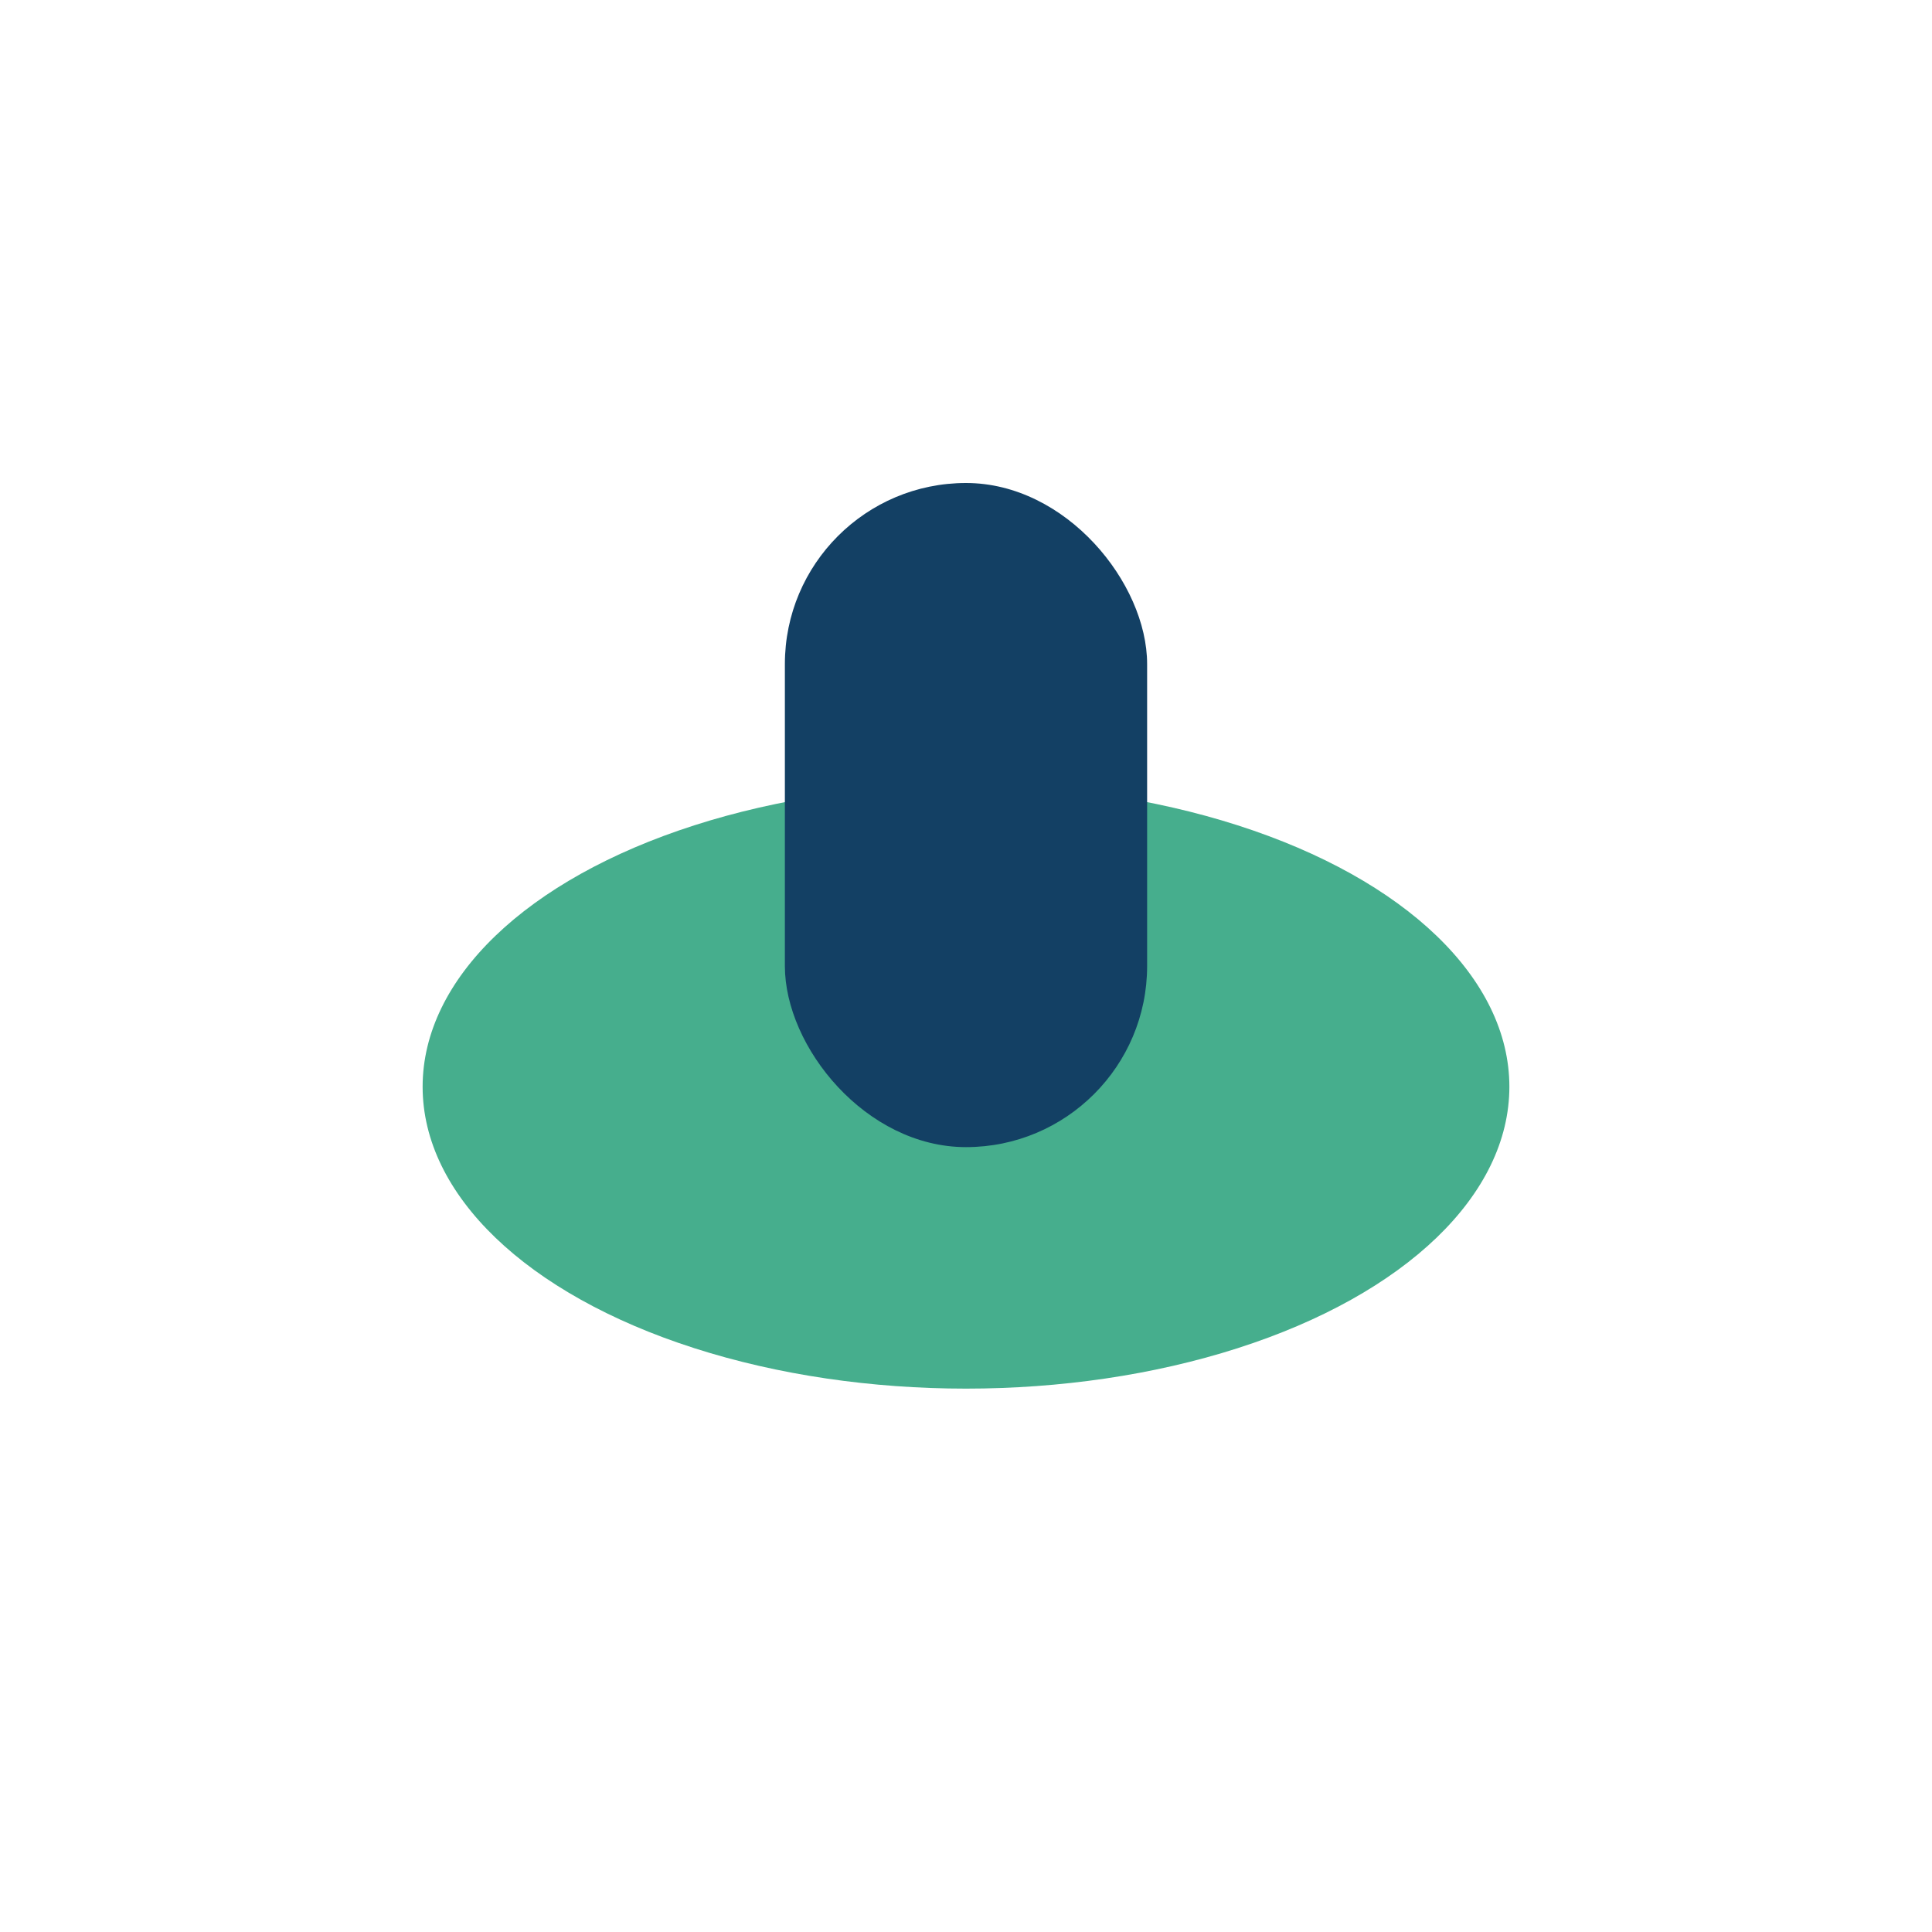
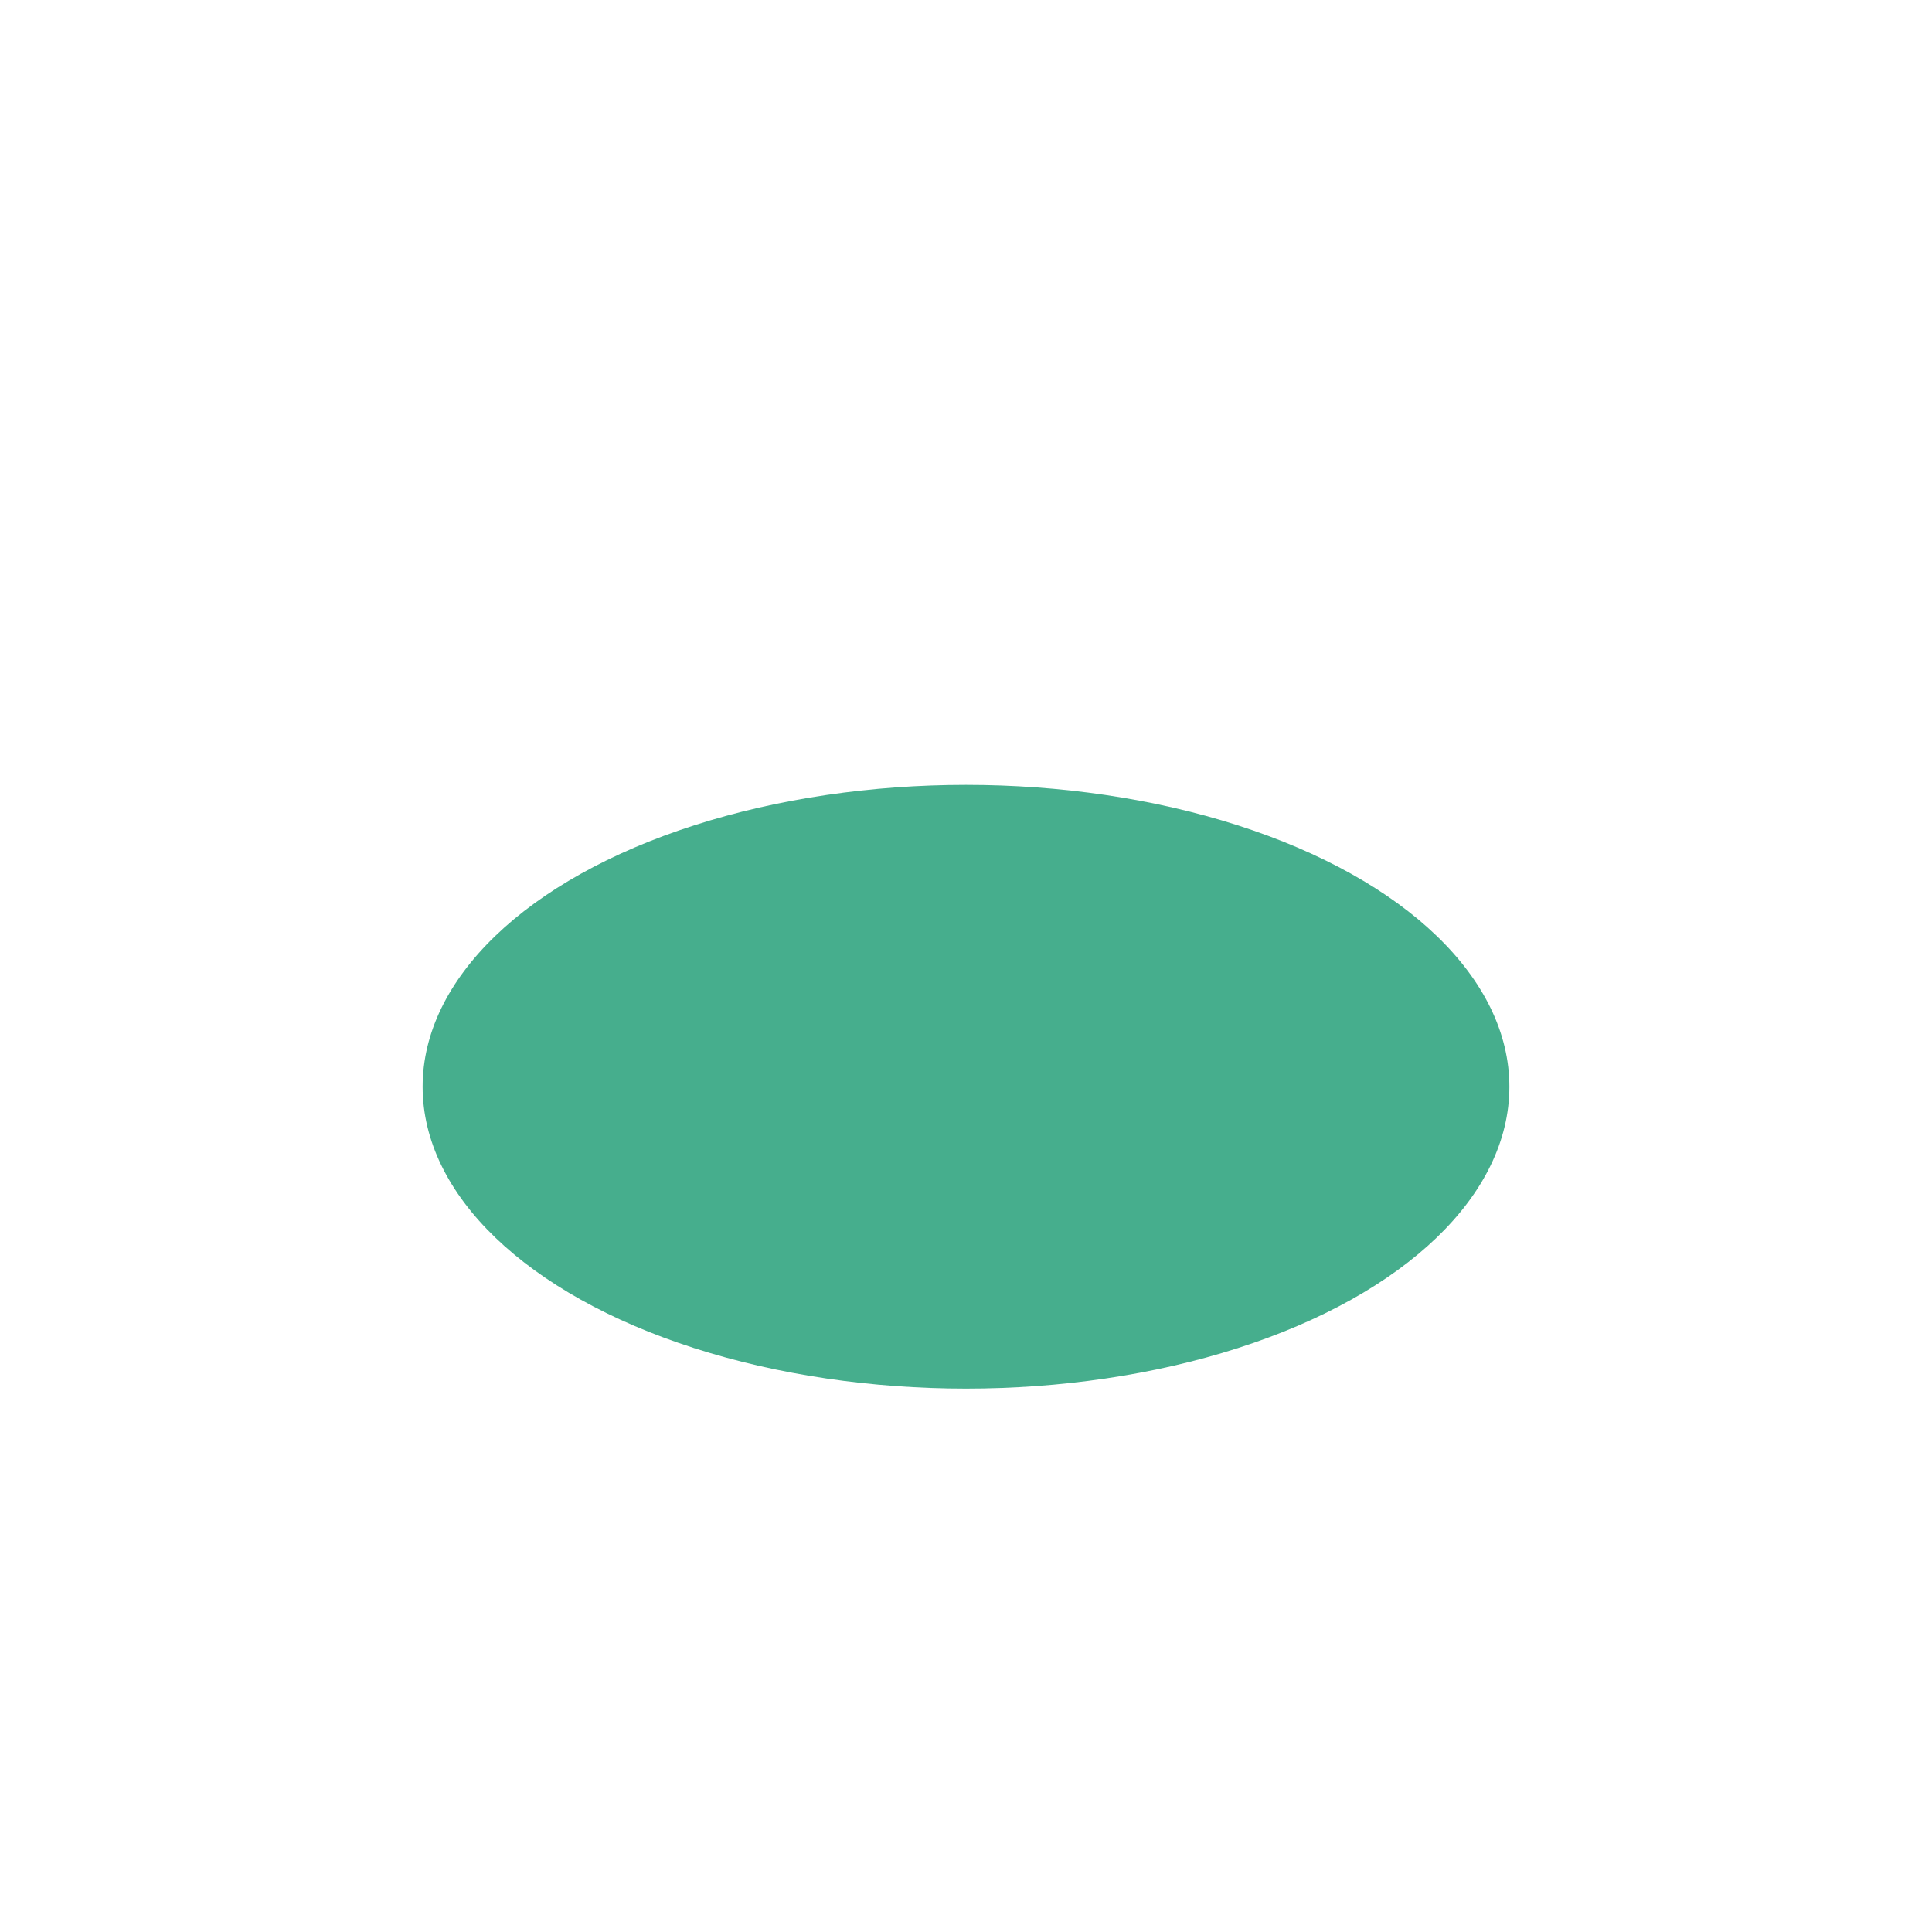
<svg xmlns="http://www.w3.org/2000/svg" width="32" height="32" viewBox="0 0 32 32">
  <ellipse cx="16" cy="18" rx="9" ry="5" fill="#46AE8D" />
-   <rect x="13" y="8" width="6" height="11" rx="3" fill="#134064" />
</svg>